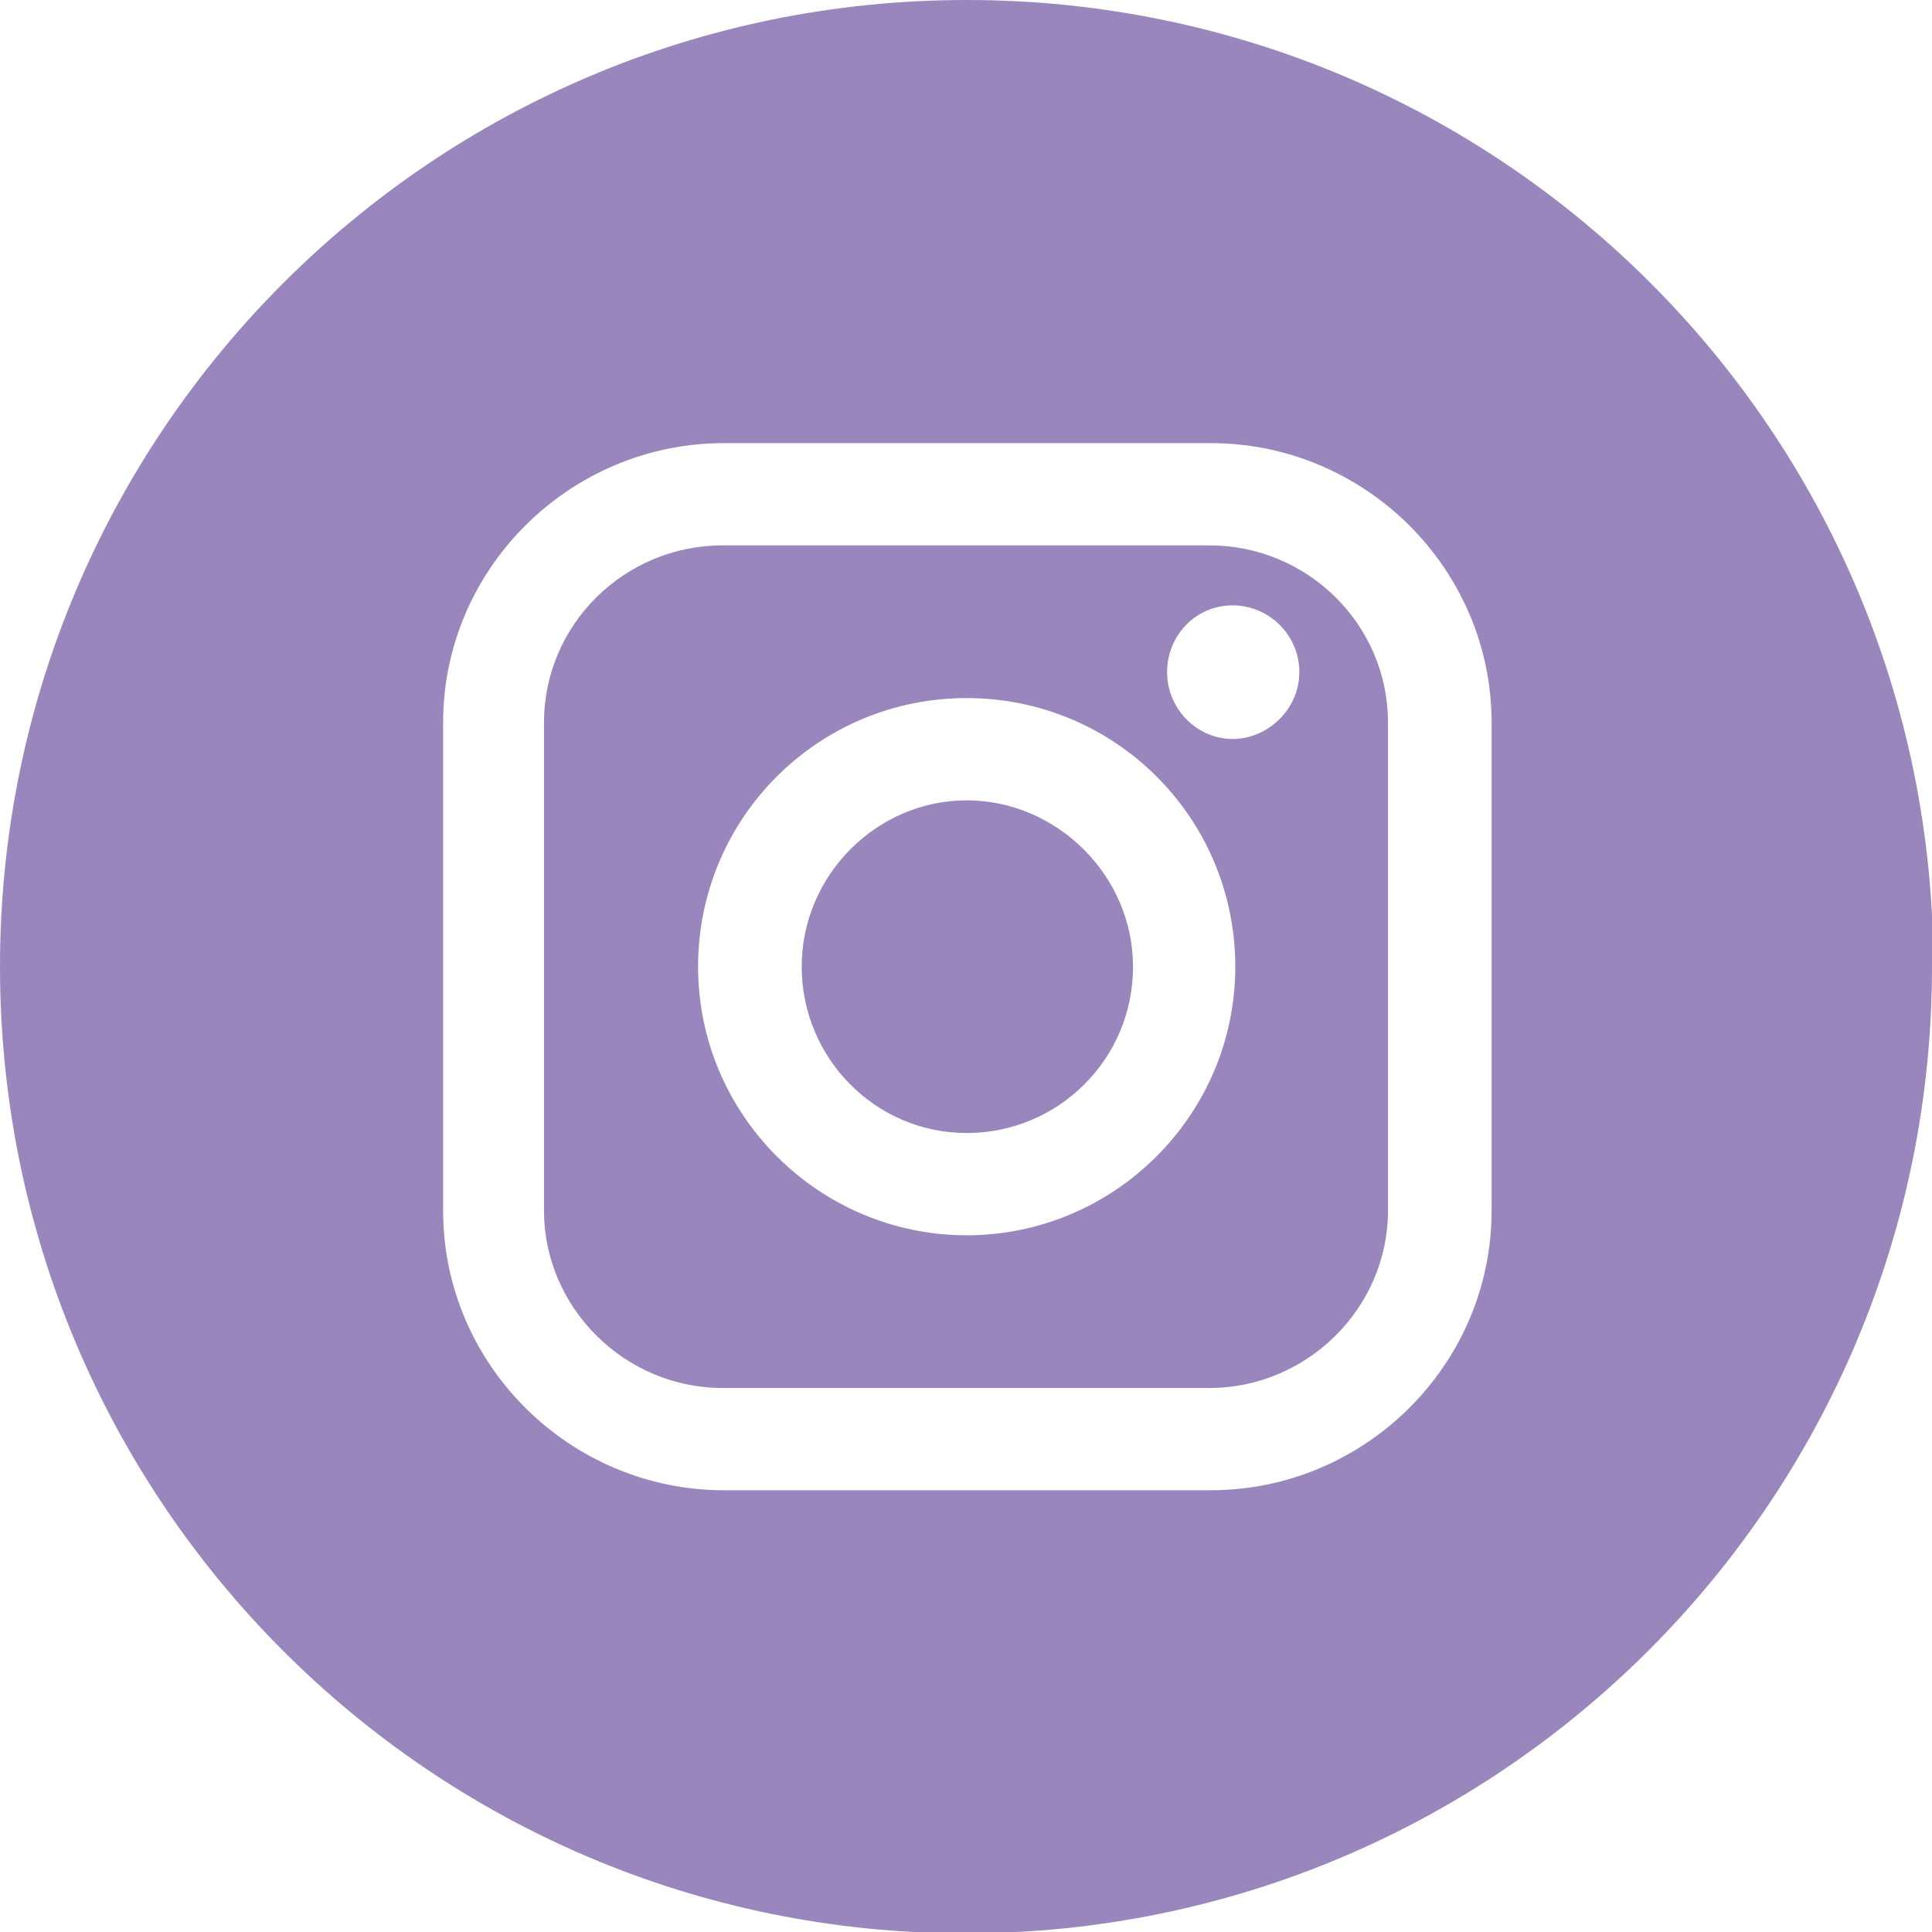
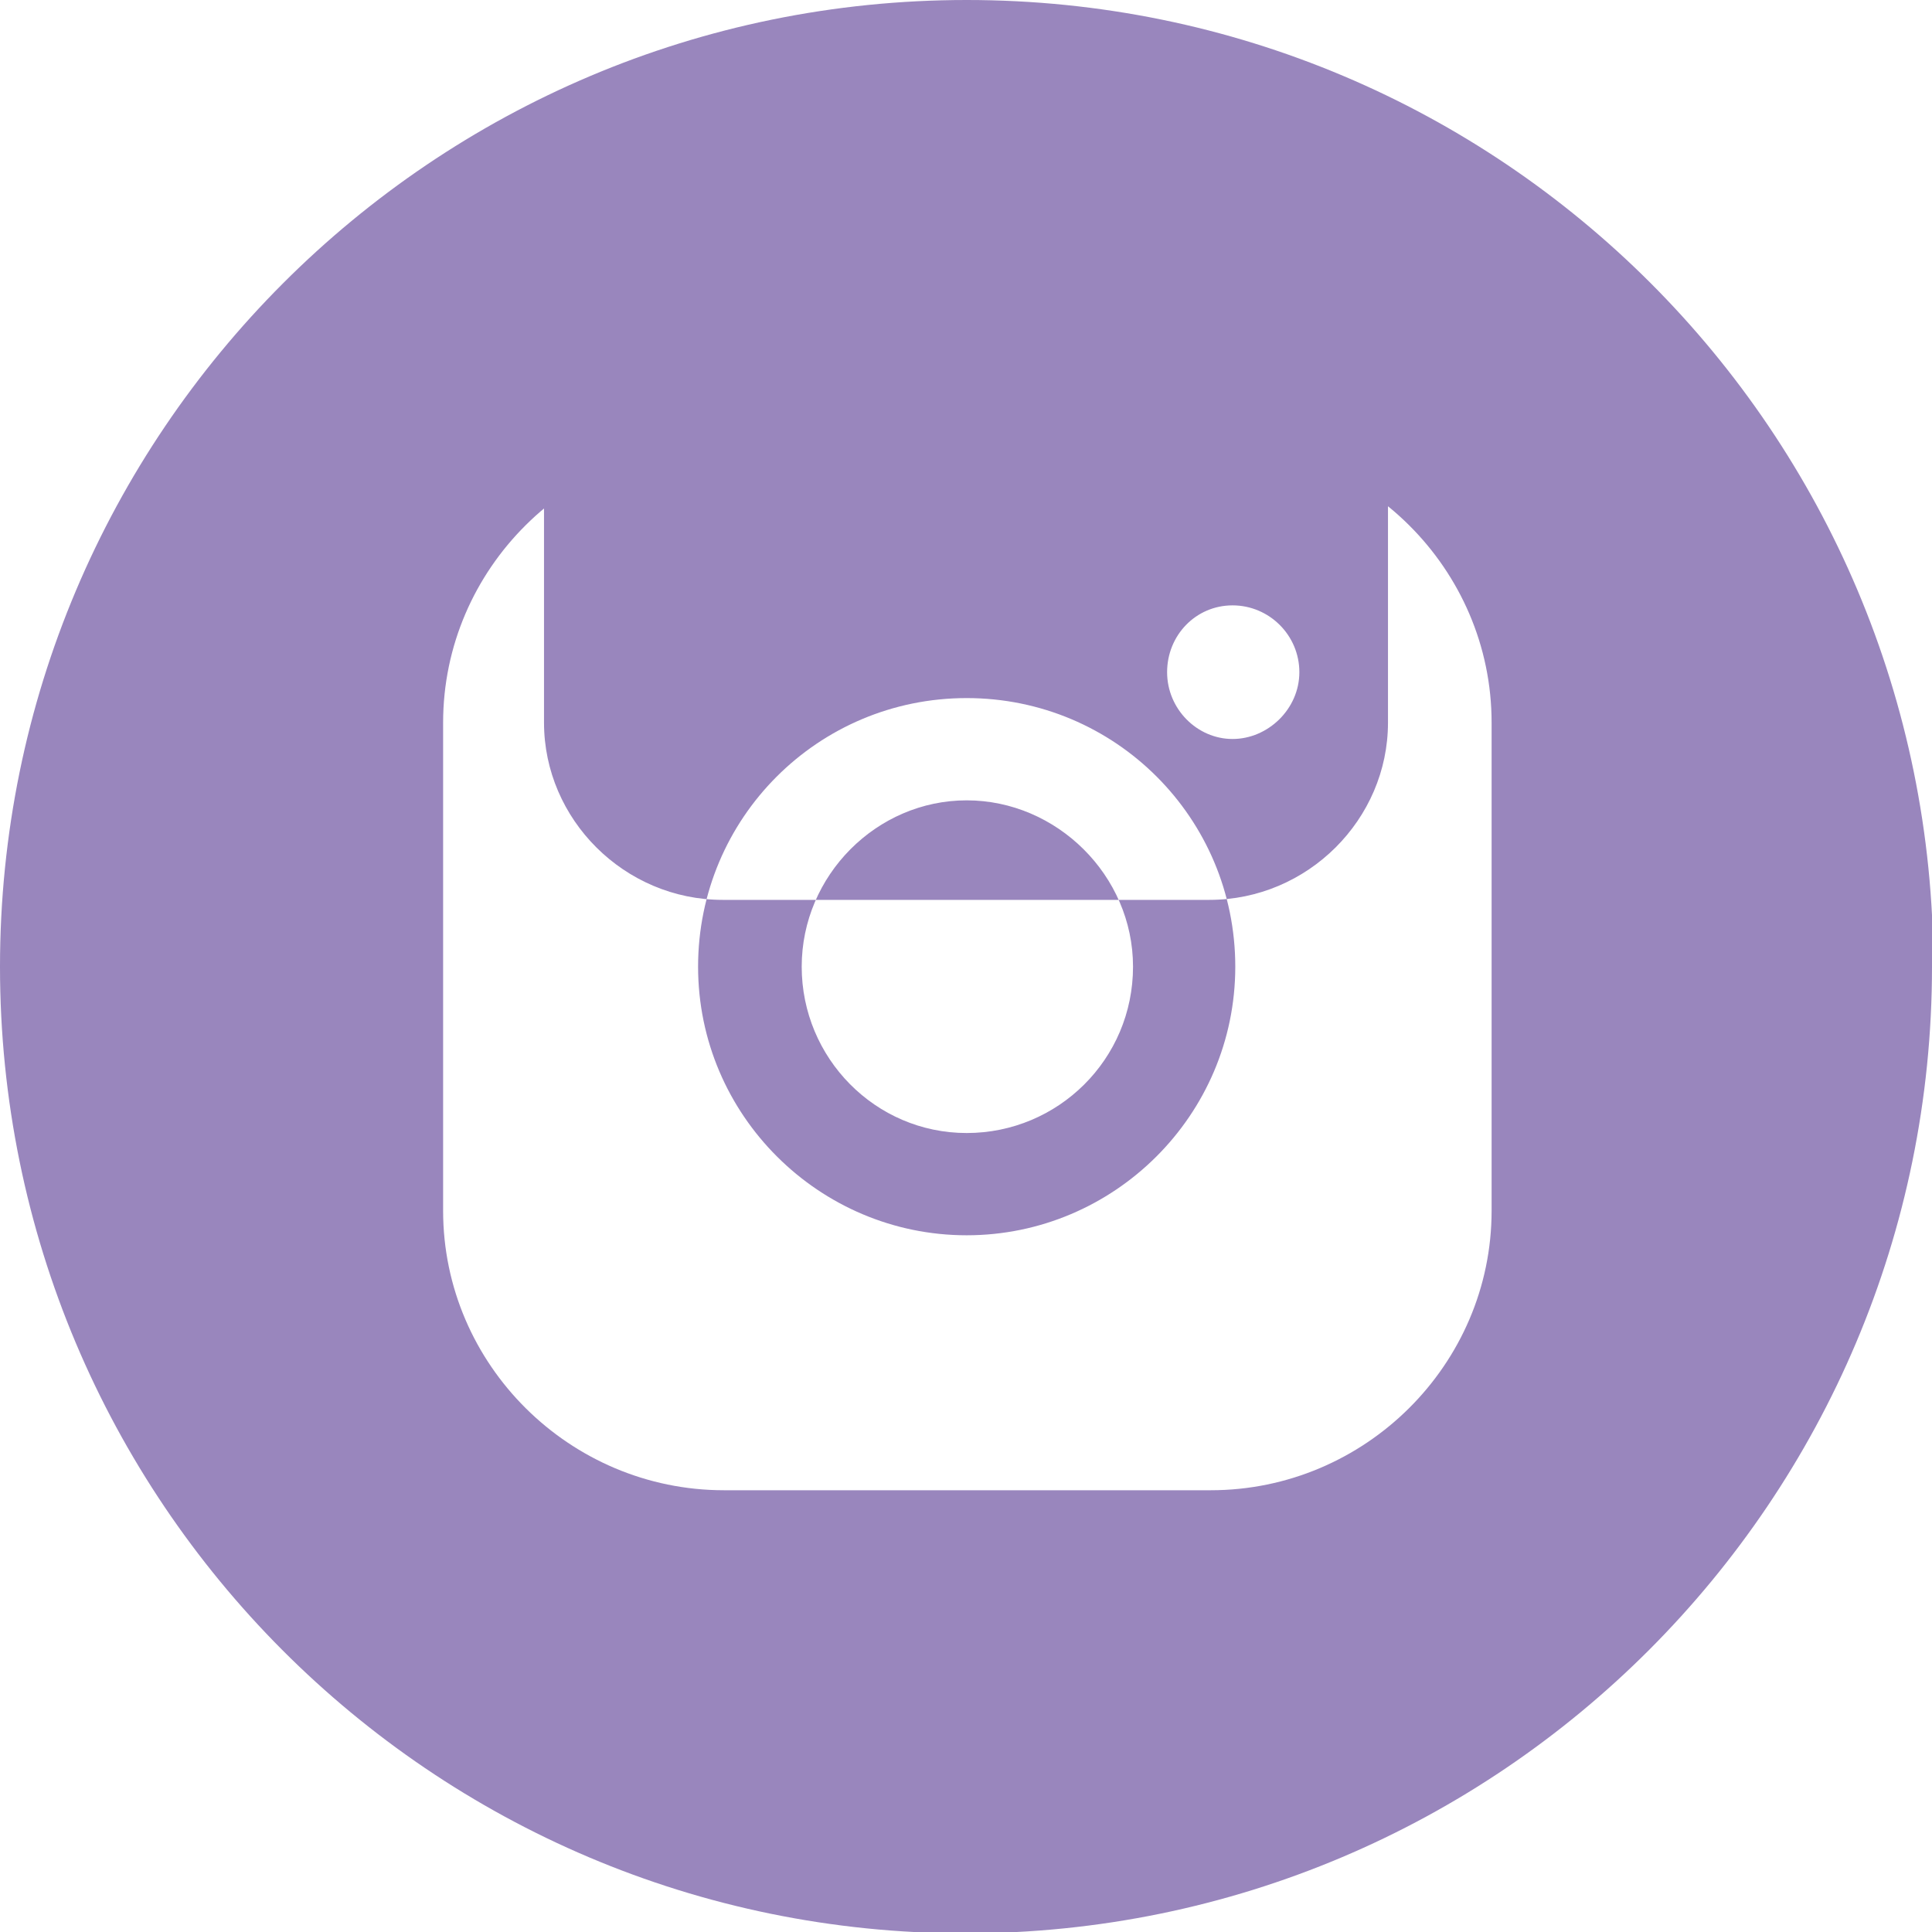
<svg xmlns="http://www.w3.org/2000/svg" id="Calque_1" version="1.1" viewBox="0 0 14.17 14.17">
  <defs>
    <style>
      .st0 {
        fill: #9986bd;
      }
    </style>
  </defs>
-   <path class="st0" d="M8.31,7.09c0,.68-.55,1.22-1.22,1.22s-1.21-.55-1.21-1.22.55-1.22,1.21-1.22,1.22.55,1.22,1.22ZM10.18,5.3v3.58c0,.71-.59,1.3-1.31,1.3h-3.57c-.72,0-1.31-.59-1.31-1.3v-3.58c0-.72.59-1.3,1.31-1.3h3.57c.72,0,1.31.58,1.31,1.3ZM9.06,7.09c0-1.09-.88-1.97-1.97-1.97s-1.97.88-1.97,1.97.89,1.97,1.97,1.97,1.97-.88,1.97-1.97ZM9.53,4.93c0-.27-.22-.49-.49-.49s-.48.22-.48.49.22.49.48.49.49-.22.49-.49ZM14.17,7.09c0,3.91-3.17,7.09-7.09,7.09S0,11,0,7.09,3.17,0,7.09,0s7.09,3.17,7.09,7.09ZM10.94,5.3c0-1.13-.93-2.05-2.06-2.05h-3.57c-1.13,0-2.06.92-2.06,2.05v3.58c0,1.13.93,2.05,2.06,2.05h3.57c1.13,0,2.06-.92,2.06-2.05v-3.58Z" />
+   <path class="st0" d="M8.31,7.09c0,.68-.55,1.22-1.22,1.22s-1.21-.55-1.21-1.22.55-1.22,1.21-1.22,1.22.55,1.22,1.22ZM10.18,5.3c0,.71-.59,1.3-1.31,1.3h-3.57c-.72,0-1.31-.59-1.31-1.3v-3.58c0-.72.59-1.3,1.31-1.3h3.57c.72,0,1.31.58,1.31,1.3ZM9.06,7.09c0-1.09-.88-1.97-1.97-1.97s-1.97.88-1.97,1.97.89,1.97,1.97,1.97,1.97-.88,1.97-1.97ZM9.53,4.93c0-.27-.22-.49-.49-.49s-.48.22-.48.49.22.49.48.49.49-.22.49-.49ZM14.17,7.09c0,3.91-3.17,7.09-7.09,7.09S0,11,0,7.09,3.17,0,7.09,0s7.09,3.17,7.09,7.09ZM10.94,5.3c0-1.13-.93-2.05-2.06-2.05h-3.57c-1.13,0-2.06.92-2.06,2.05v3.58c0,1.13.93,2.05,2.06,2.05h3.57c1.13,0,2.06-.92,2.06-2.05v-3.58Z" />
</svg>